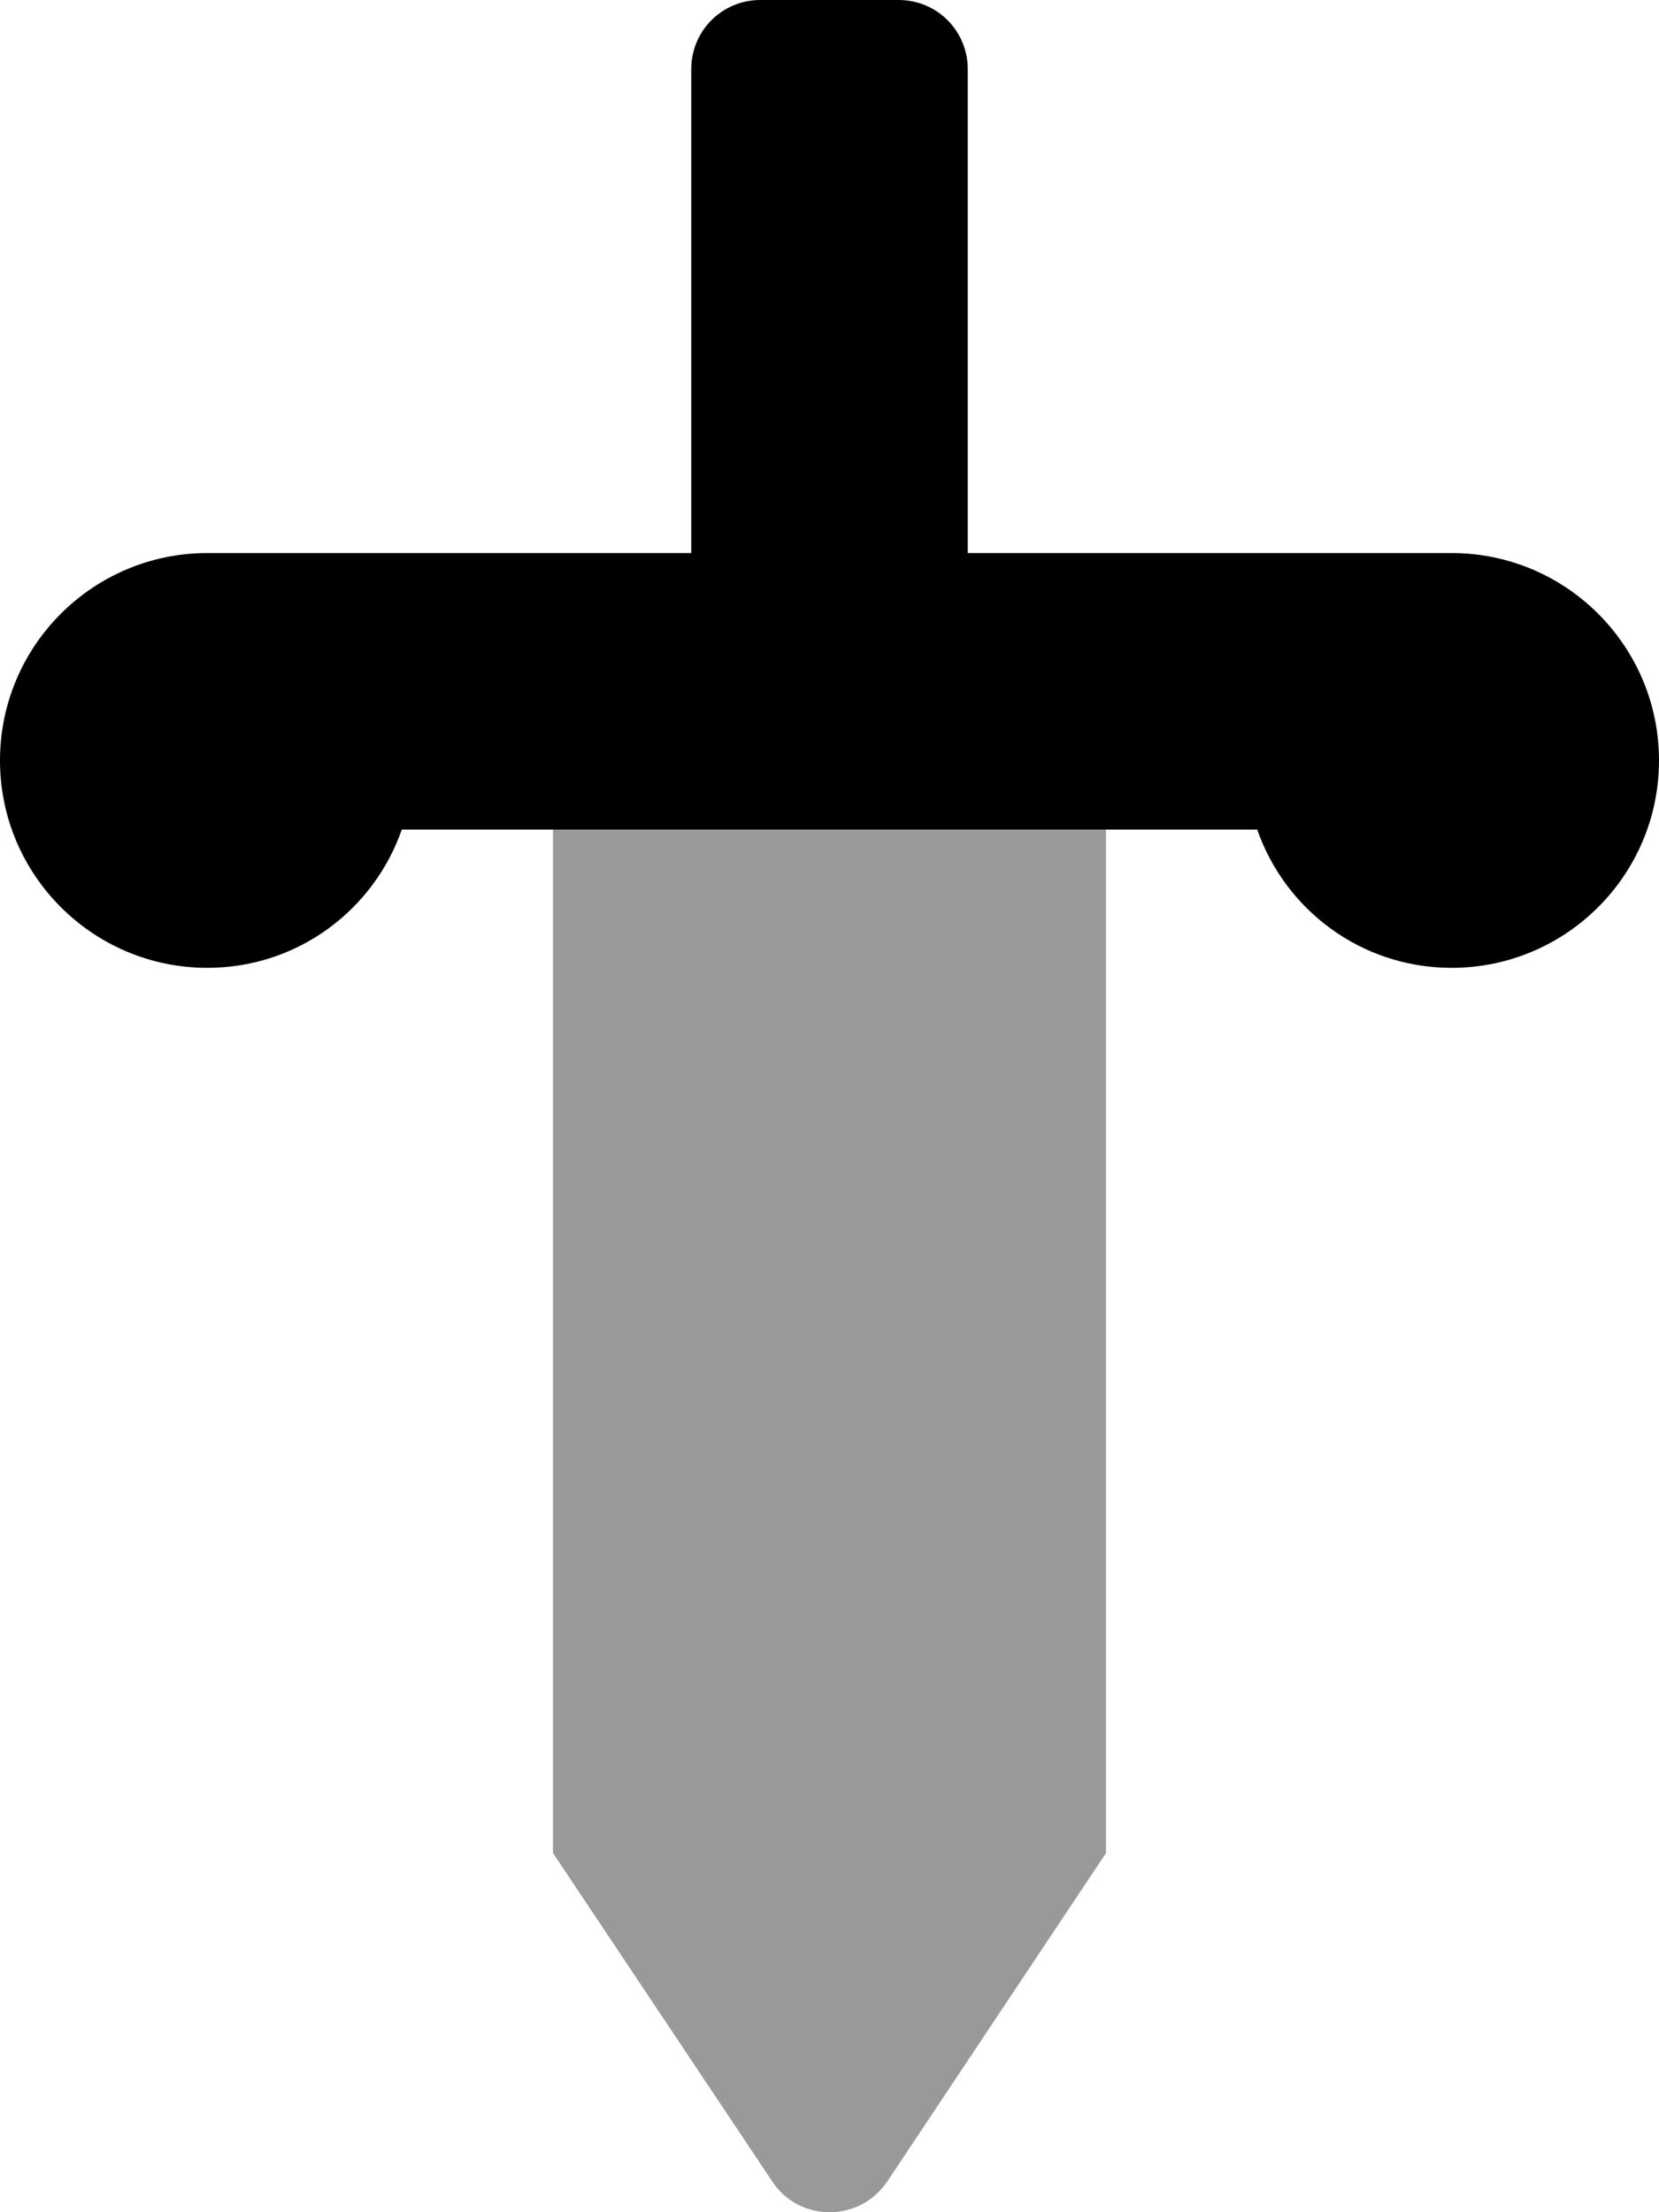
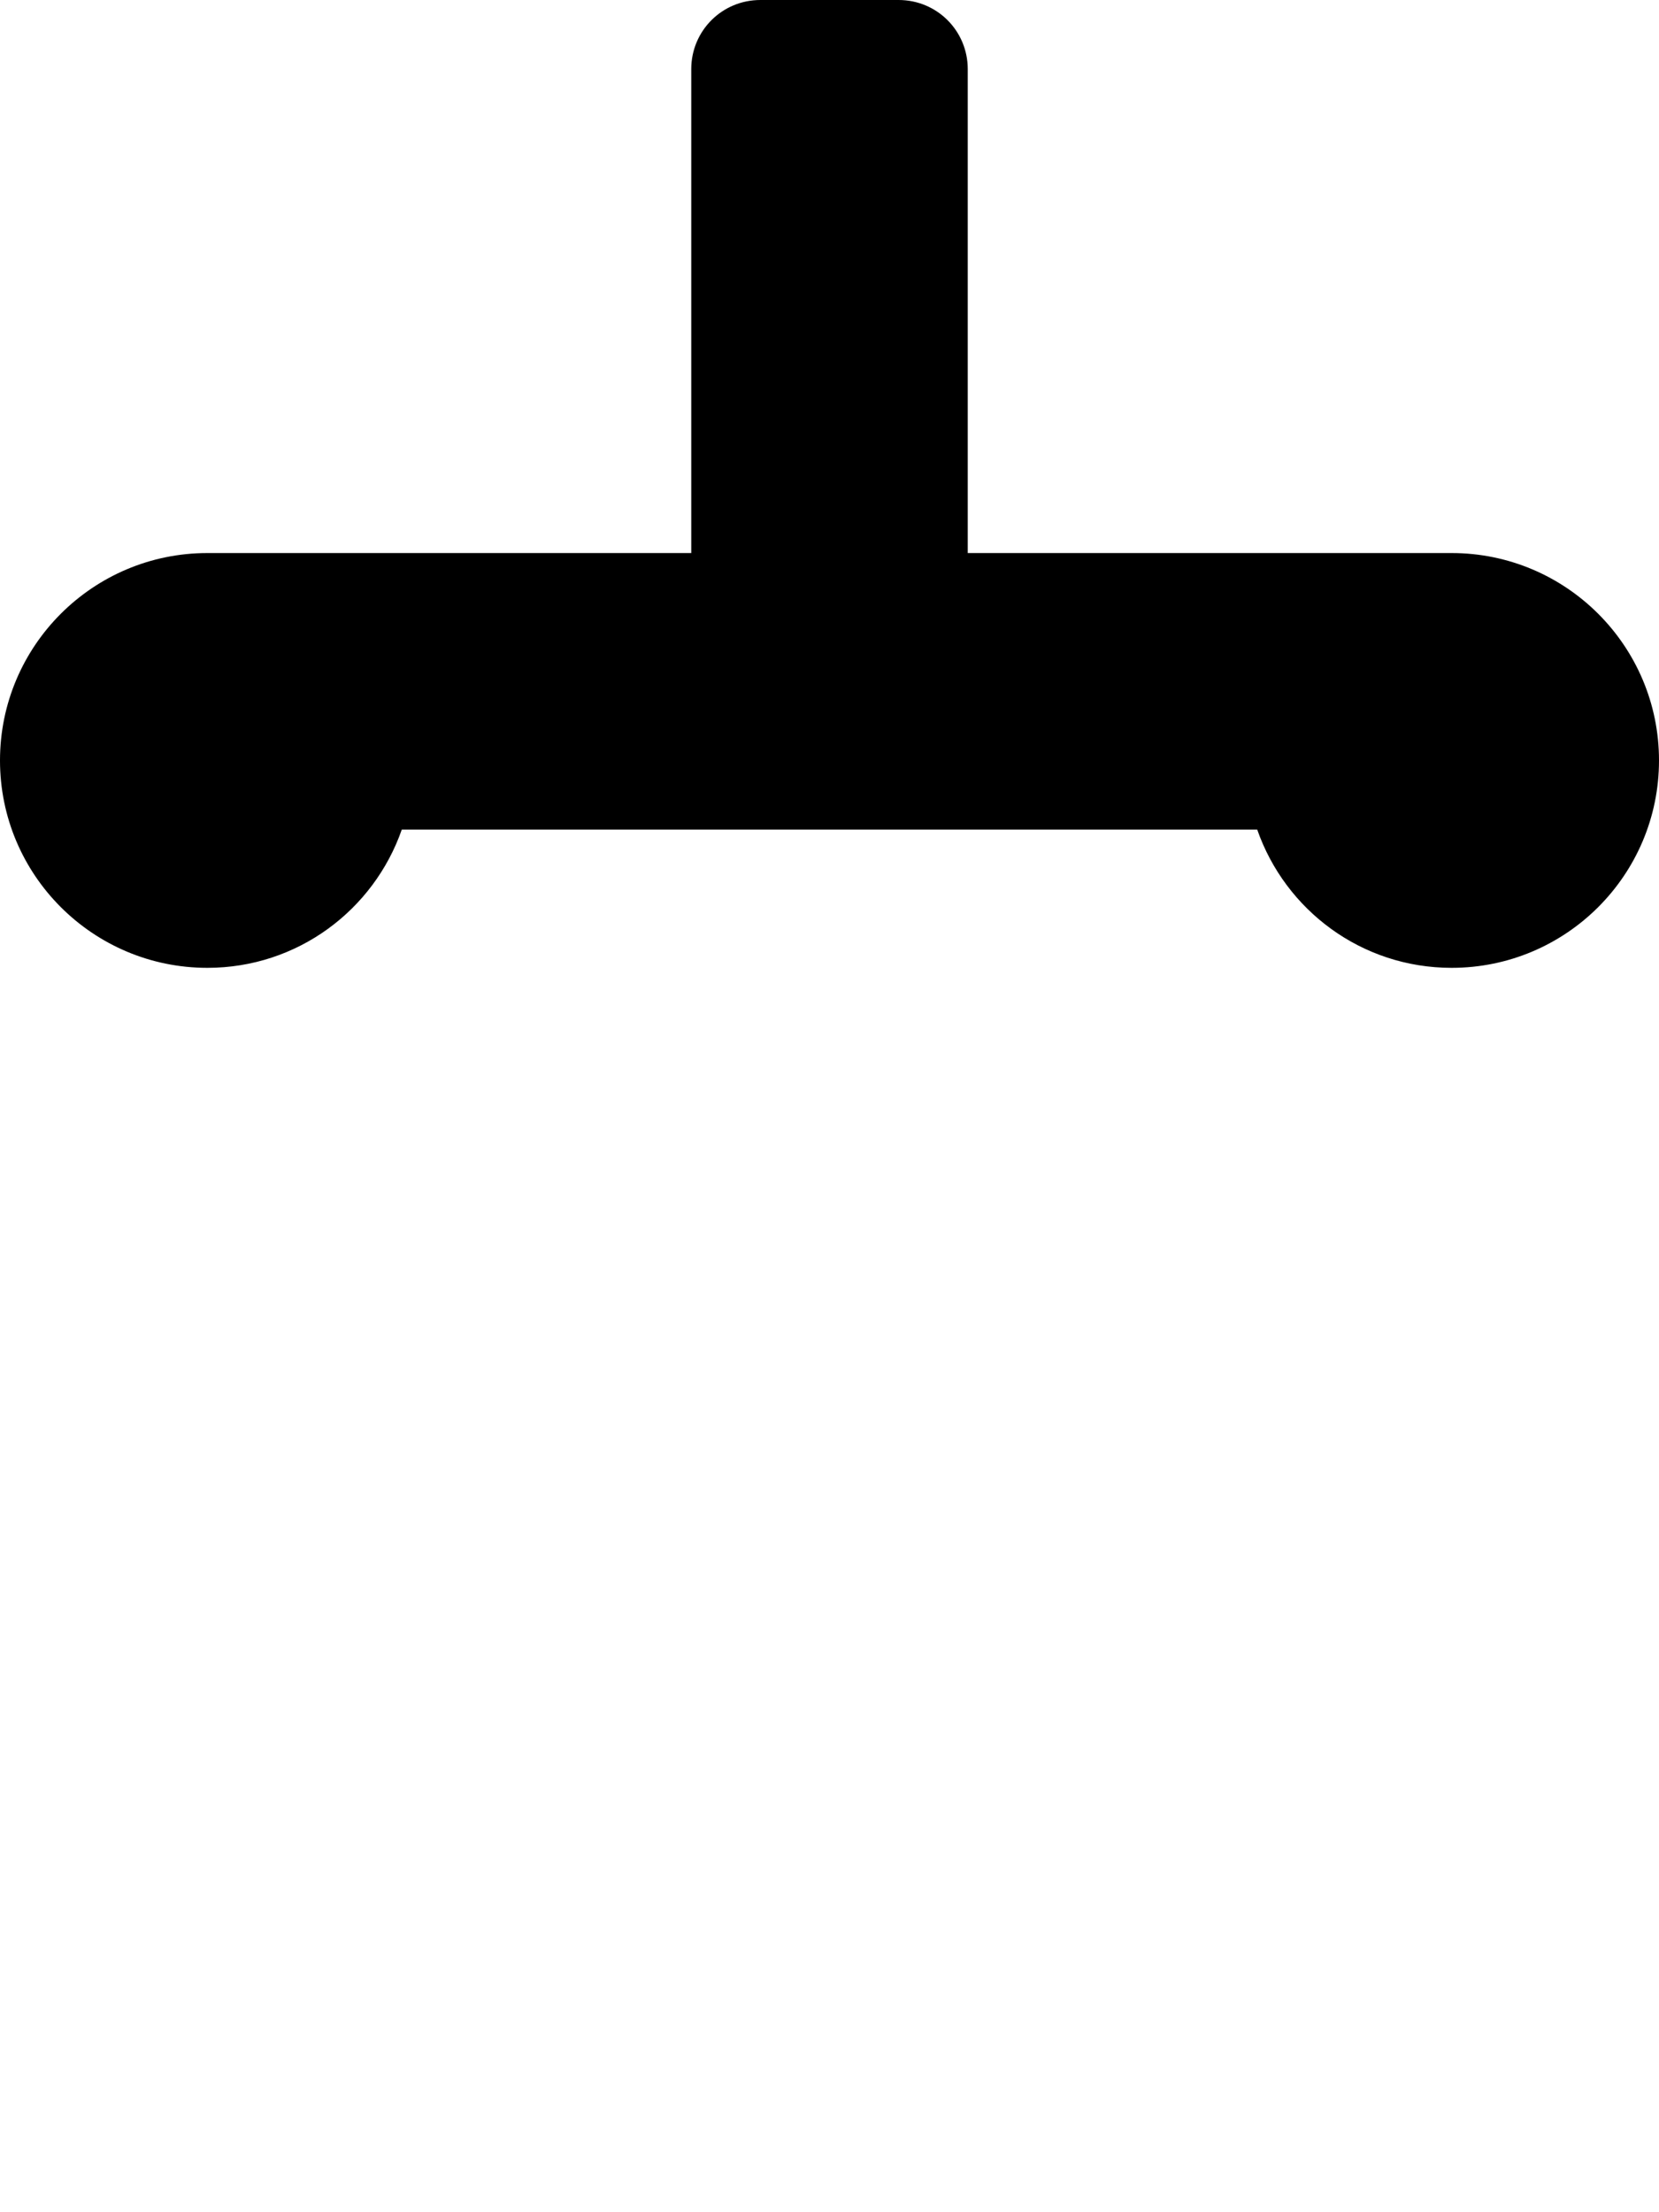
<svg xmlns="http://www.w3.org/2000/svg" viewBox="0 0 384 512">
  <defs>
    <style>.fa-secondary{opacity:.4}</style>
  </defs>
-   <path d="M128 428.875L178.75 504.875C185 514.375 199 514.375 205.375 504.875L256 428.875V192H128V428.875Z" class="fa-secondary" />
  <path d="M336 128H224V16C224 7.125 216.875 0 208 0H176C167.125 0 160 7.125 160 16V128H48C21.5 128 0 149.5 0 176S21.5 224 48 224C68.875 224 86.5 210.625 93 192H291C297.5 210.625 315.125 224 336 224C362.5 224 384 202.5 384 176S362.5 128 336 128Z" class="fa-primary" />
</svg>